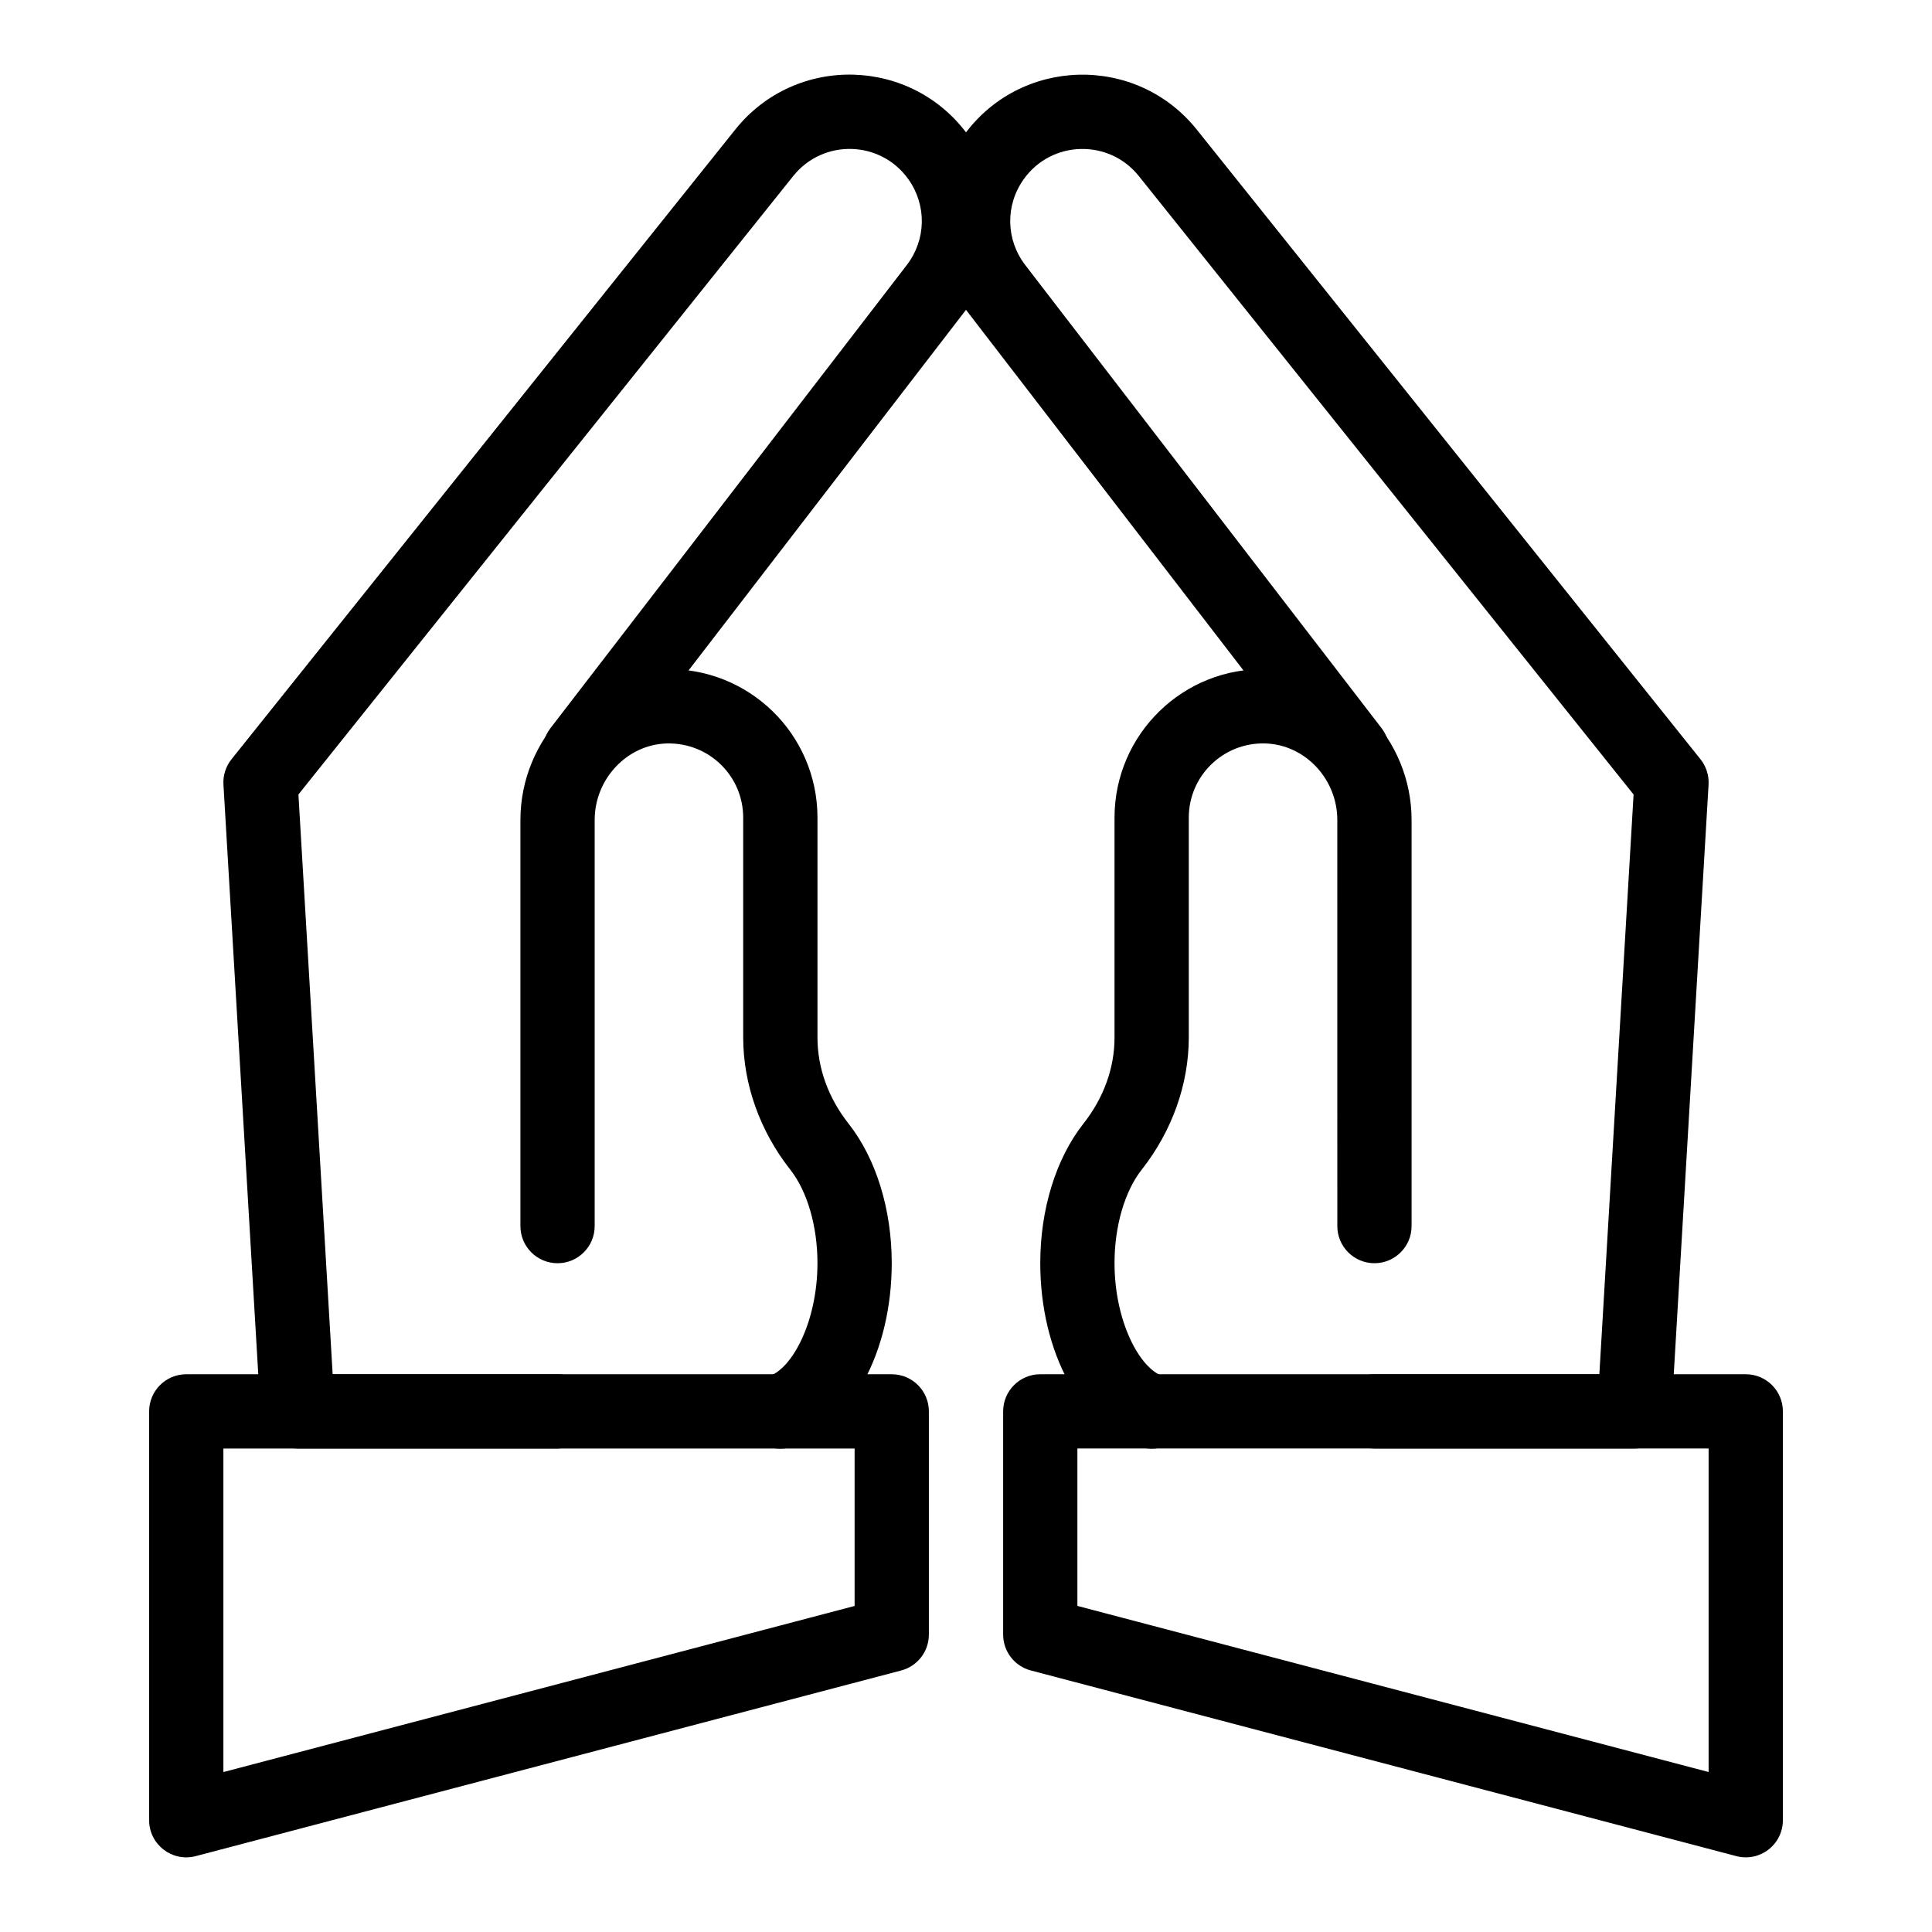
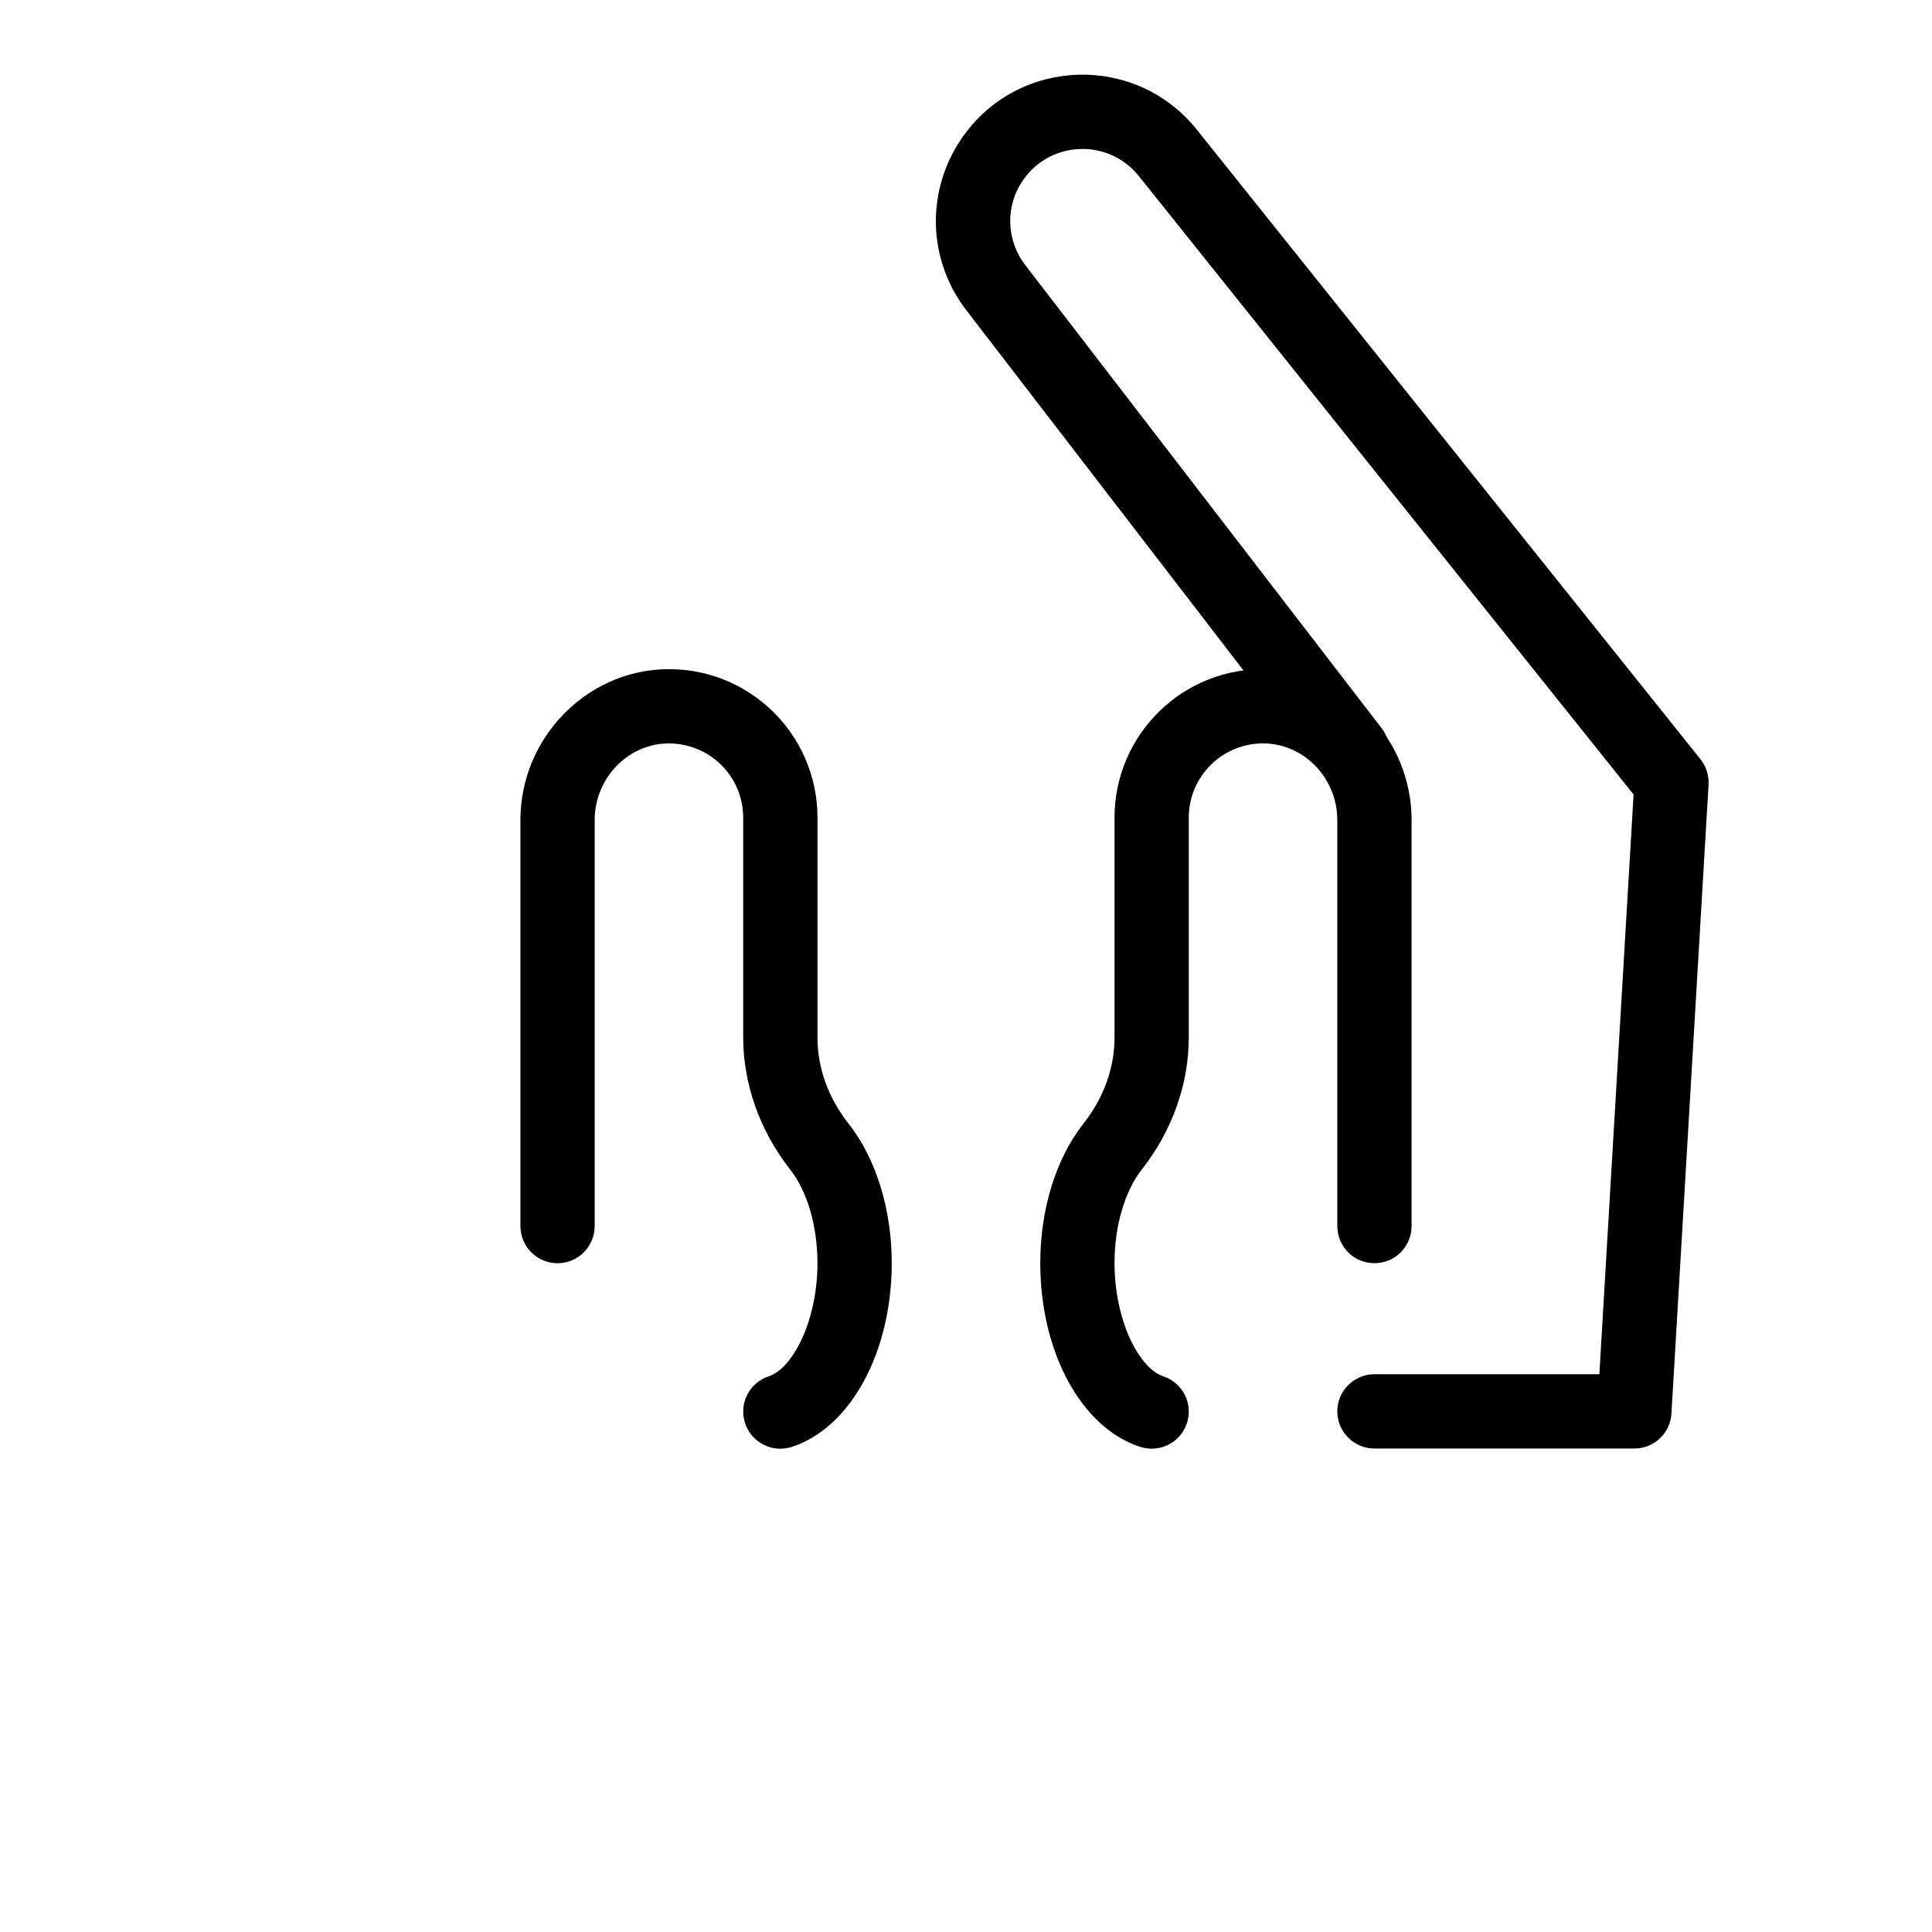
<svg xmlns="http://www.w3.org/2000/svg" fill="#000000" width="800px" height="800px" version="1.1" viewBox="144 144 512 512">
  <g>
    <path d="m446.16 527.44c-15.594-5.062-26.48-25.098-26.48-48.719 0-14.246 4.164-27.707 11.426-36.926 5.402-6.863 8.254-14.762 8.254-22.844v-58.258c0-22.129 18.258-39.996 40.461-39.344 21.098 0.578 38.262 18.504 38.262 39.957v107.62c0 5.434-4.406 9.84-9.84 9.84-5.434 0-9.84-4.406-9.84-9.84l-0.004-107.62c0-10.898-8.578-19.996-19.121-20.285-11.121-0.309-20.238 8.59-20.238 19.672v58.258c0 12.363-4.43 24.797-12.473 35.016-4.512 5.734-7.207 14.988-7.207 24.754 0 15.445 6.66 27.98 12.879 30 5.168 1.68 7.996 7.231 6.32 12.398-1.688 5.188-7.254 7.996-12.398 6.32z" />
-     <path d="m604.14 635.89-186.96-49.199c-4.324-1.137-7.336-5.047-7.336-9.516v-59.148c0-5.434 4.406-9.84 9.84-9.84h186.96c5.434 0 9.84 4.406 9.84 9.84v108.35c0 3.051-1.414 5.93-3.832 7.793-2.391 1.84-5.527 2.508-8.512 1.723zm-174.62-66.305 167.28 44.02v-85.738h-167.28z" />
    <path d="m577.12 527.87h-68.879c-5.434 0-9.84-4.406-9.84-9.84s4.406-9.84 9.84-9.84h59.605l9.07-153.64-131.12-163.9c-7.91-9.883-23.121-9.52-30.508 0.852-4.914 6.898-4.742 16.043 0.422 22.754l94.43 122.73c3.312 4.309 2.508 10.484-1.797 13.797-4.309 3.312-10.484 2.508-13.797-1.797l-94.434-122.73c-10.48-13.617-10.82-32.172-0.852-46.168 14.973-21.023 45.828-21.828 61.906-1.73l133.48 166.85c1.52 1.902 2.281 4.297 2.141 6.727l-9.84 166.68c-0.309 5.199-4.617 9.262-9.828 9.262z" />
    <path d="m341.44 521.12c-1.68-5.168 1.148-10.719 6.32-12.398 6.219-2.019 12.875-14.555 12.875-30 0-9.77-2.695-19.023-7.207-24.754-8.043-10.219-12.473-22.652-12.473-35.016v-58.258c0-10.988-8.973-19.926-20.238-19.672-10.543 0.289-19.121 9.391-19.121 20.285v107.62c0 5.434-4.406 9.84-9.84 9.84-5.434 0-9.84-4.406-9.84-9.84v-107.62c0-21.457 17.164-39.379 38.262-39.957 22.105-0.641 40.461 17.102 40.461 39.344v58.258c0 8.082 2.856 15.98 8.254 22.844 7.262 9.223 11.426 22.684 11.426 36.926 0 23.621-10.891 43.656-26.48 48.719-5.141 1.672-10.715-1.125-12.398-6.32z" />
-     <path d="m183.52 626.38v-108.35c0-5.434 4.406-9.84 9.84-9.84h186.96c5.434 0 9.84 4.406 9.84 9.84v59.148c0 4.469-3.012 8.379-7.336 9.516l-186.96 49.199c-6.25 1.641-12.344-3.082-12.344-9.516zm19.68-98.508v85.742l167.28-44.02v-41.723z" />
-     <path d="m291.76 527.87h-68.879c-5.211 0-9.516-4.059-9.824-9.262l-9.84-166.68c-0.145-2.43 0.617-4.824 2.141-6.727l133.48-166.85c16.133-20.172 46.973-19.234 61.906 1.73 9.969 13.996 9.625 32.551-0.852 46.168l-94.426 122.73c-3.312 4.309-9.492 5.113-13.797 1.797-4.309-3.312-5.113-9.492-1.797-13.797l94.43-122.73c5.164-6.711 5.332-15.855 0.422-22.754-7.375-10.355-22.586-10.754-30.508-0.852l-131.13 163.9 9.07 153.64h59.605c5.434 0 9.84 4.406 9.84 9.84s-4.406 9.84-9.84 9.84z" />
  </g>
</svg>